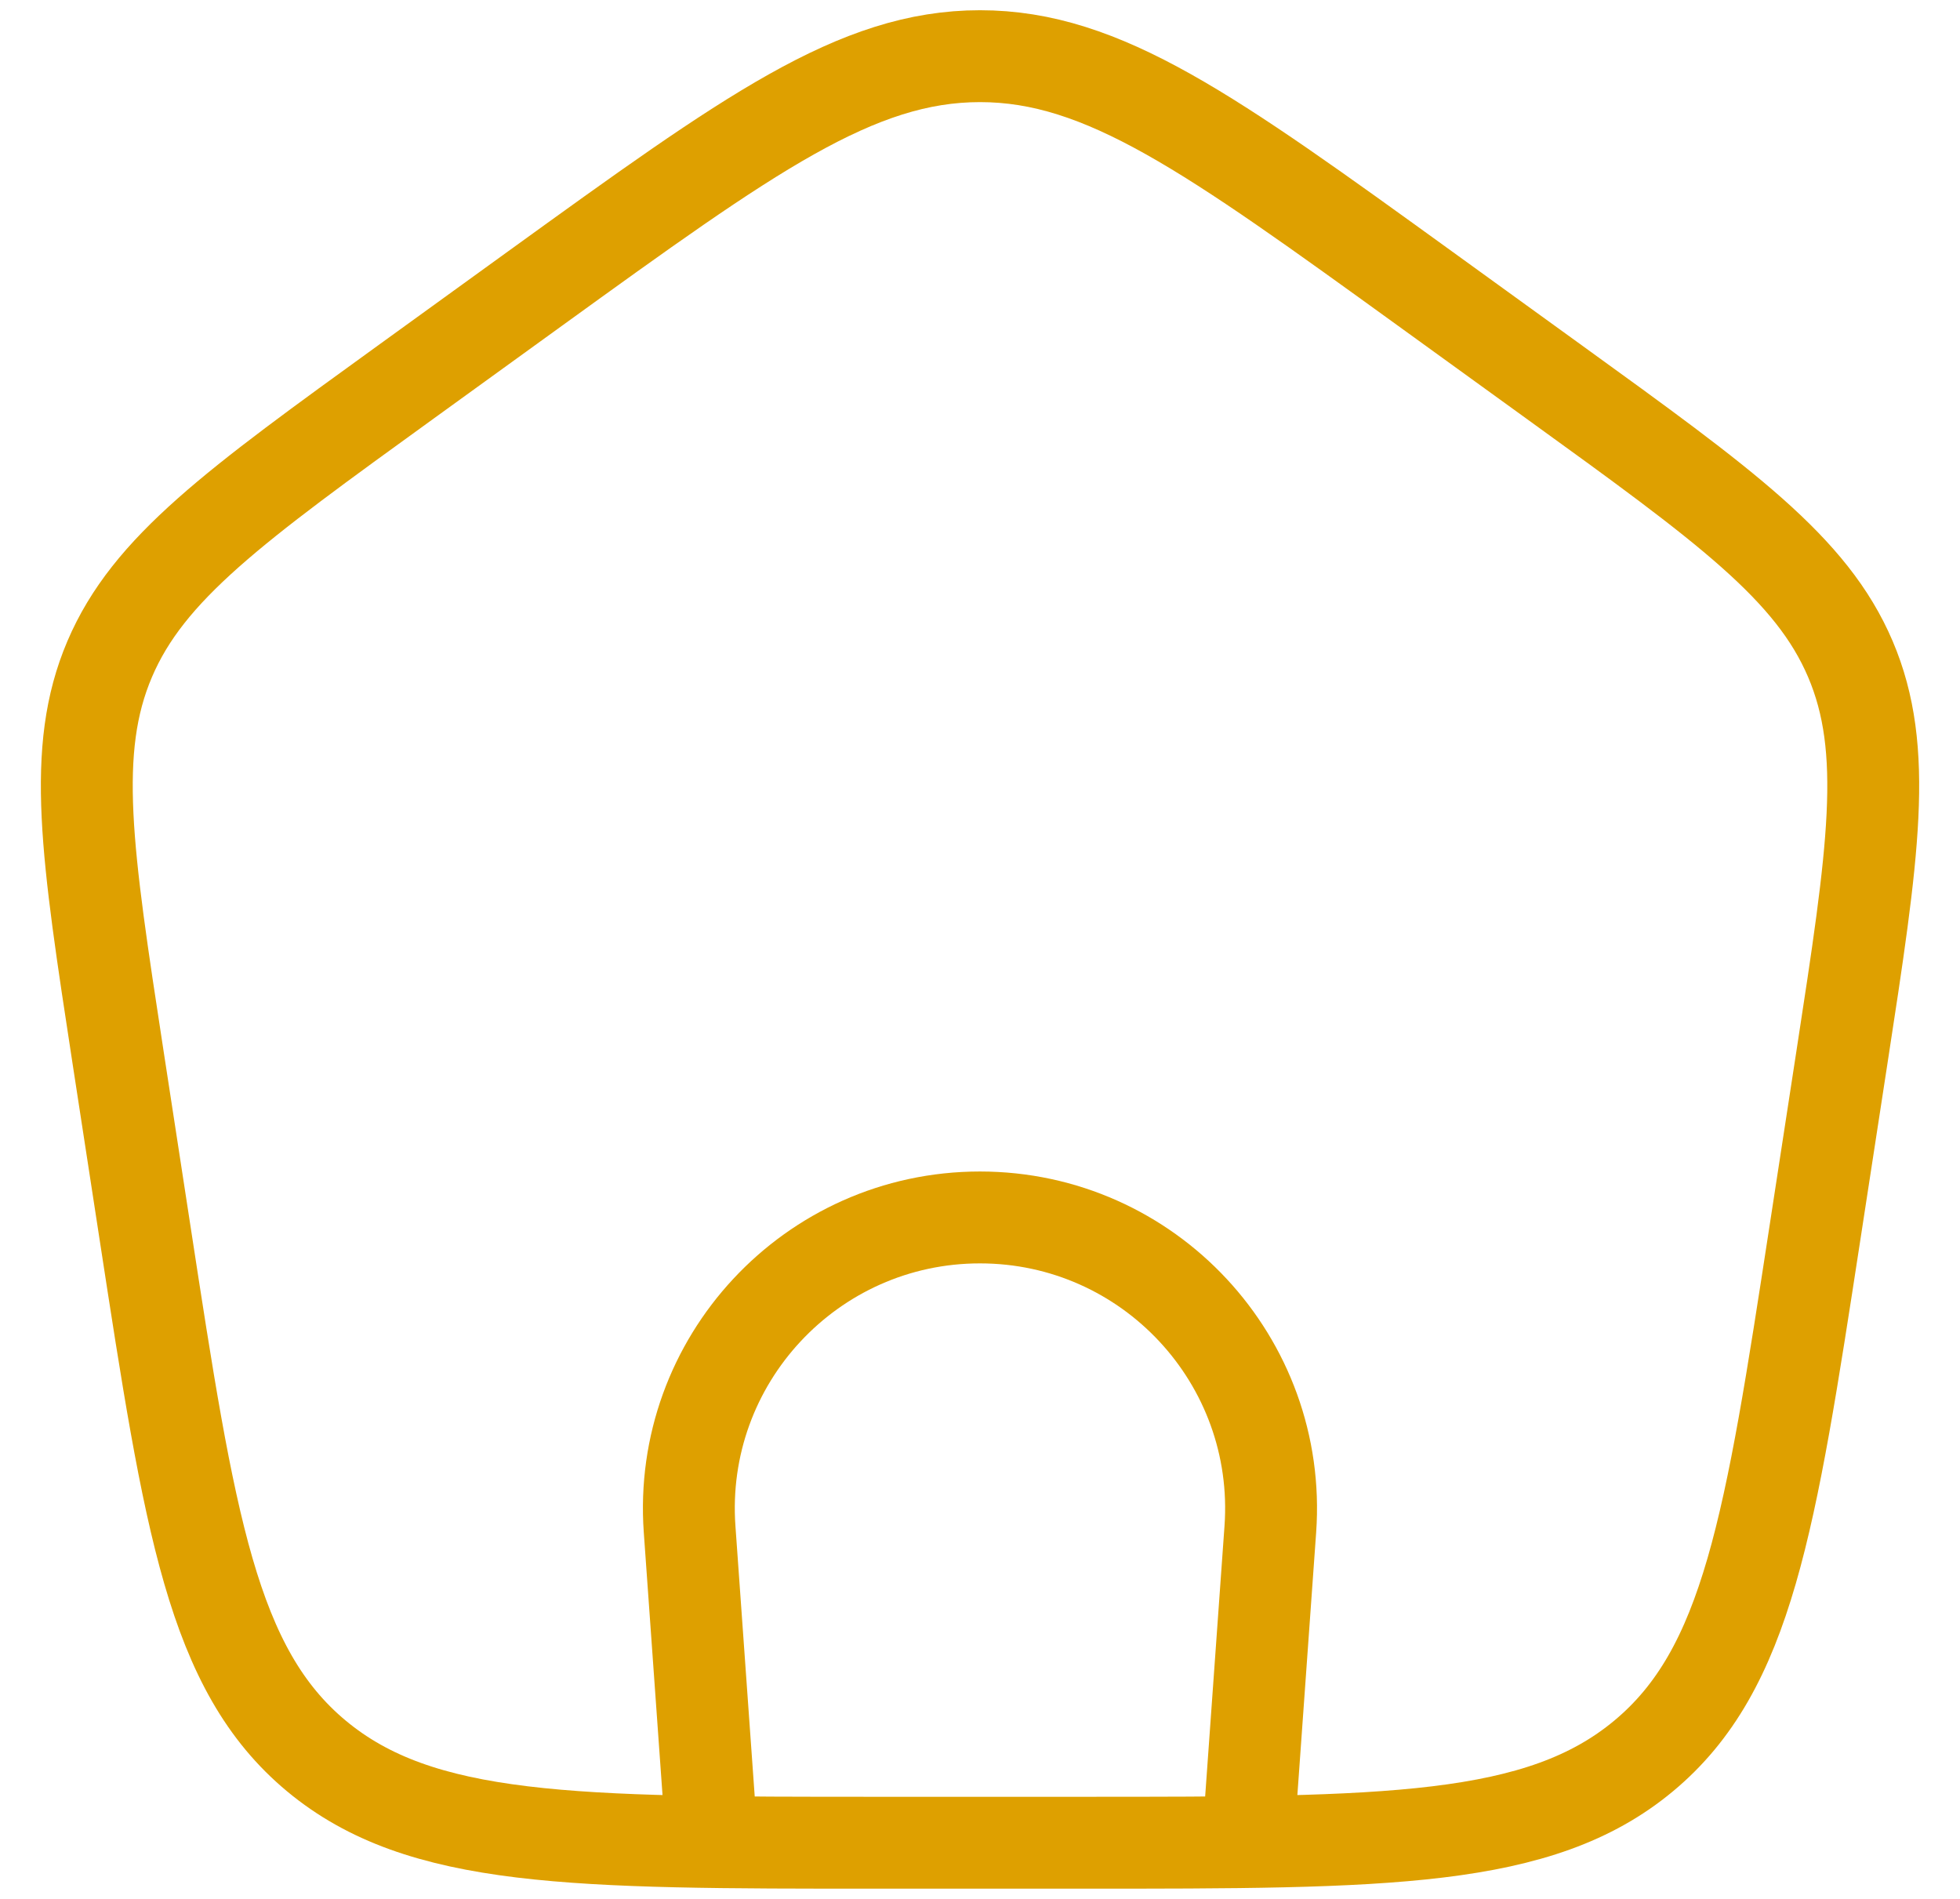
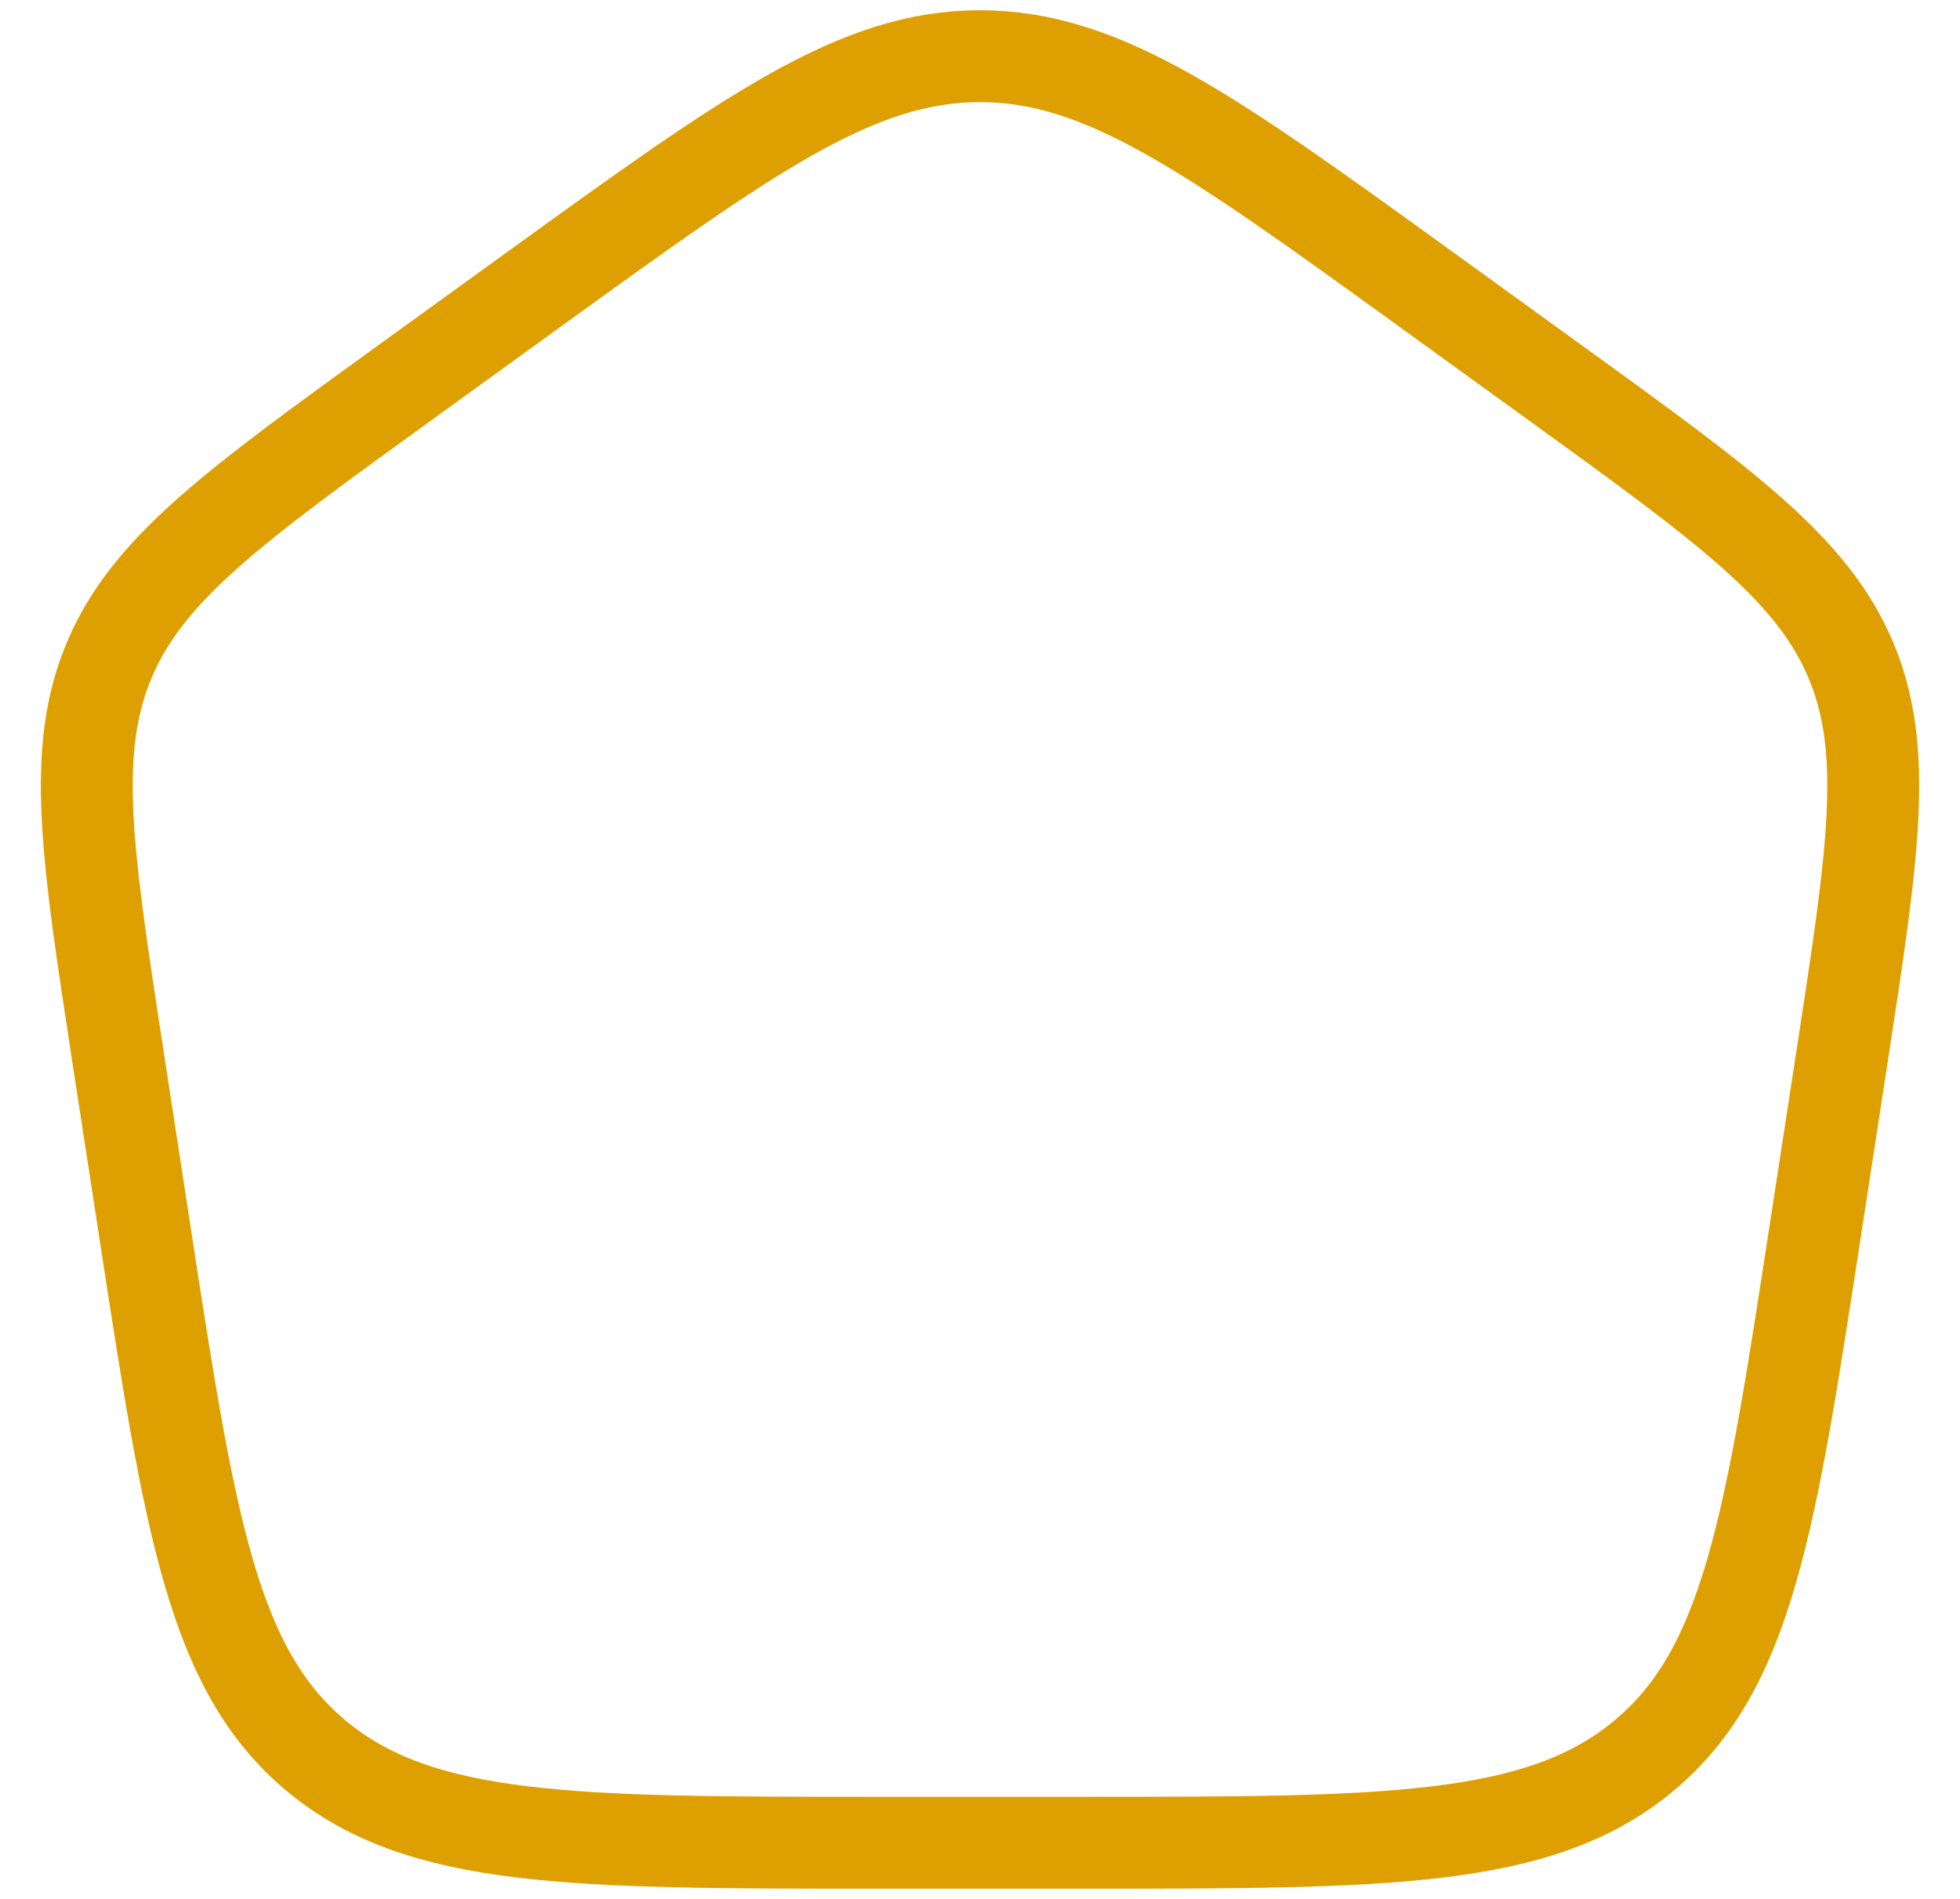
<svg xmlns="http://www.w3.org/2000/svg" width="32" height="31" viewBox="0 0 32 31" fill="none">
  <g id="elements">
-     <path id="Vector 3591" d="M11.624 30.083L11.259 24.966C11.062 22.215 13.241 19.875 15.999 19.875C18.758 19.875 20.936 22.215 20.74 24.966L20.374 30.083" stroke="#DEA000" stroke-width="1.5" />
    <path id="Rectangle 1147" d="M1.929 17.27C1.415 13.919 1.157 12.245 1.791 10.759C2.424 9.275 3.829 8.259 6.639 6.227L8.739 4.708C12.235 2.181 13.983 0.917 16 0.917C18.017 0.917 19.765 2.181 23.261 4.708L25.361 6.227C28.172 8.259 29.577 9.275 30.21 10.759C30.843 12.245 30.586 13.919 30.071 17.27L29.632 20.126C28.902 24.875 28.538 27.25 26.834 28.667C25.131 30.083 22.641 30.083 17.661 30.083H14.34C9.36 30.083 6.87 30.083 5.166 28.667C3.463 27.25 3.098 24.875 2.368 20.126L1.929 17.27Z" stroke="#DEA000" stroke-width="1.5" stroke-linejoin="round" />
  </g>
</svg>